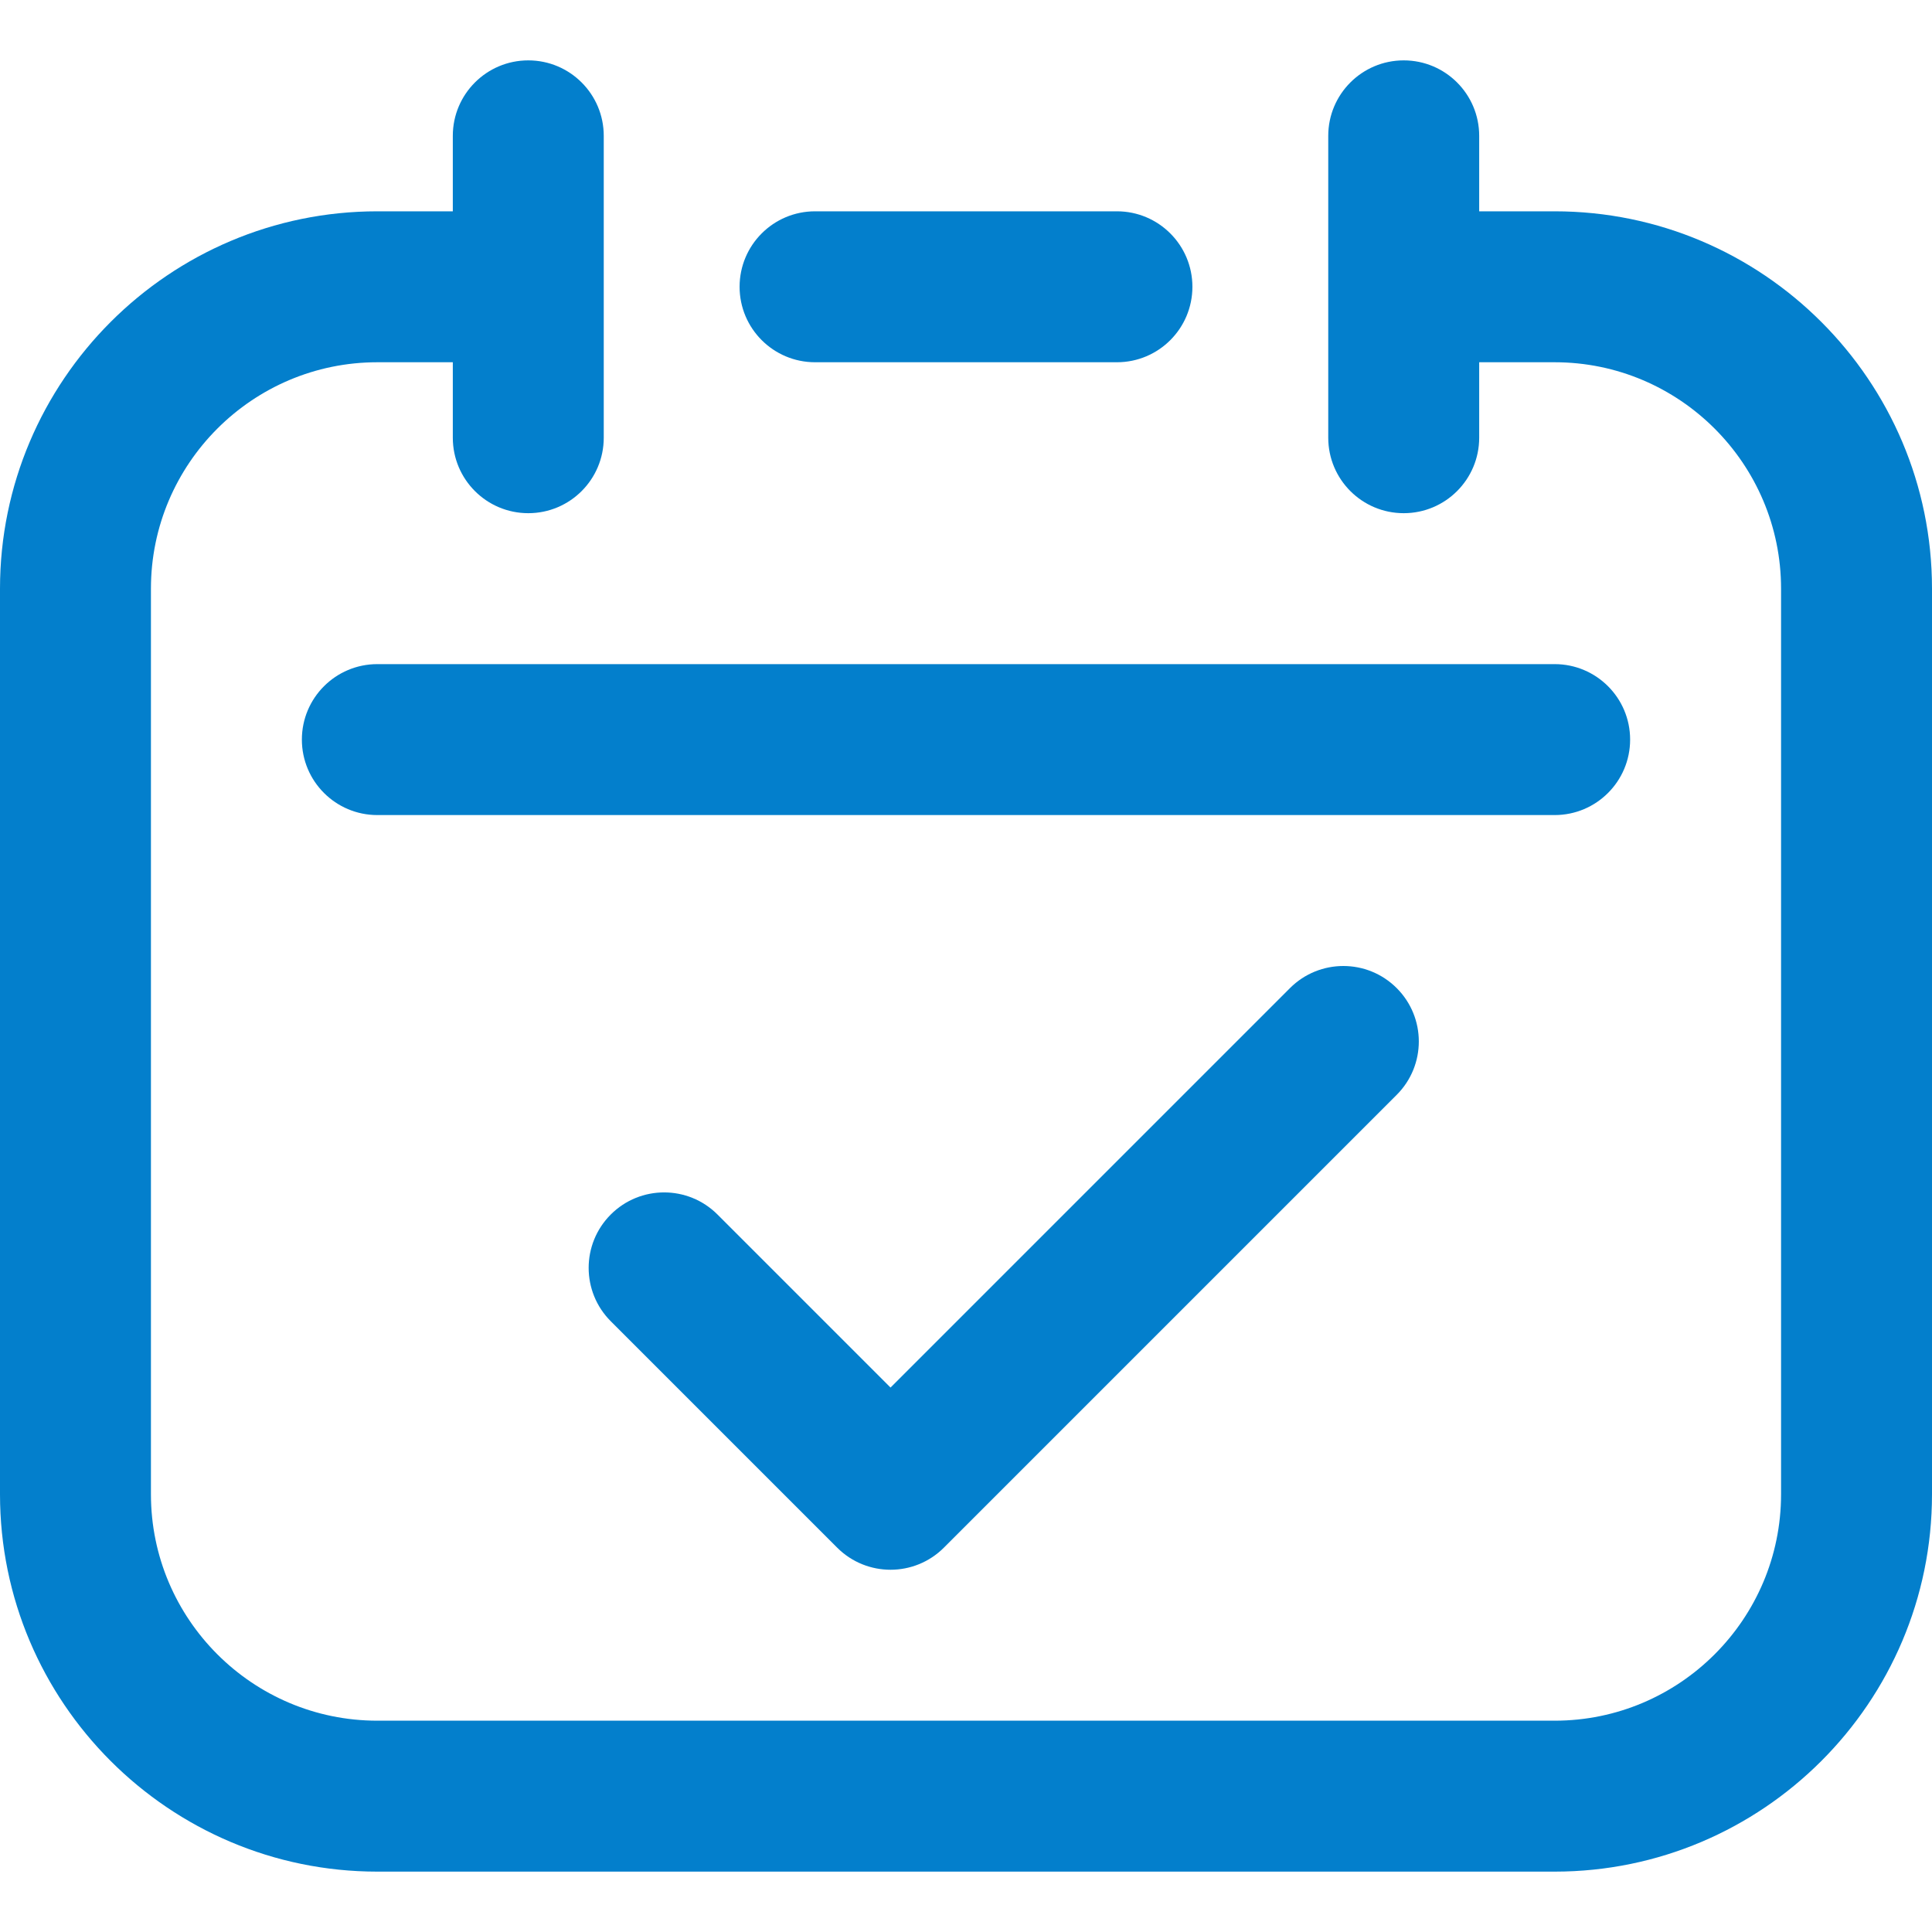
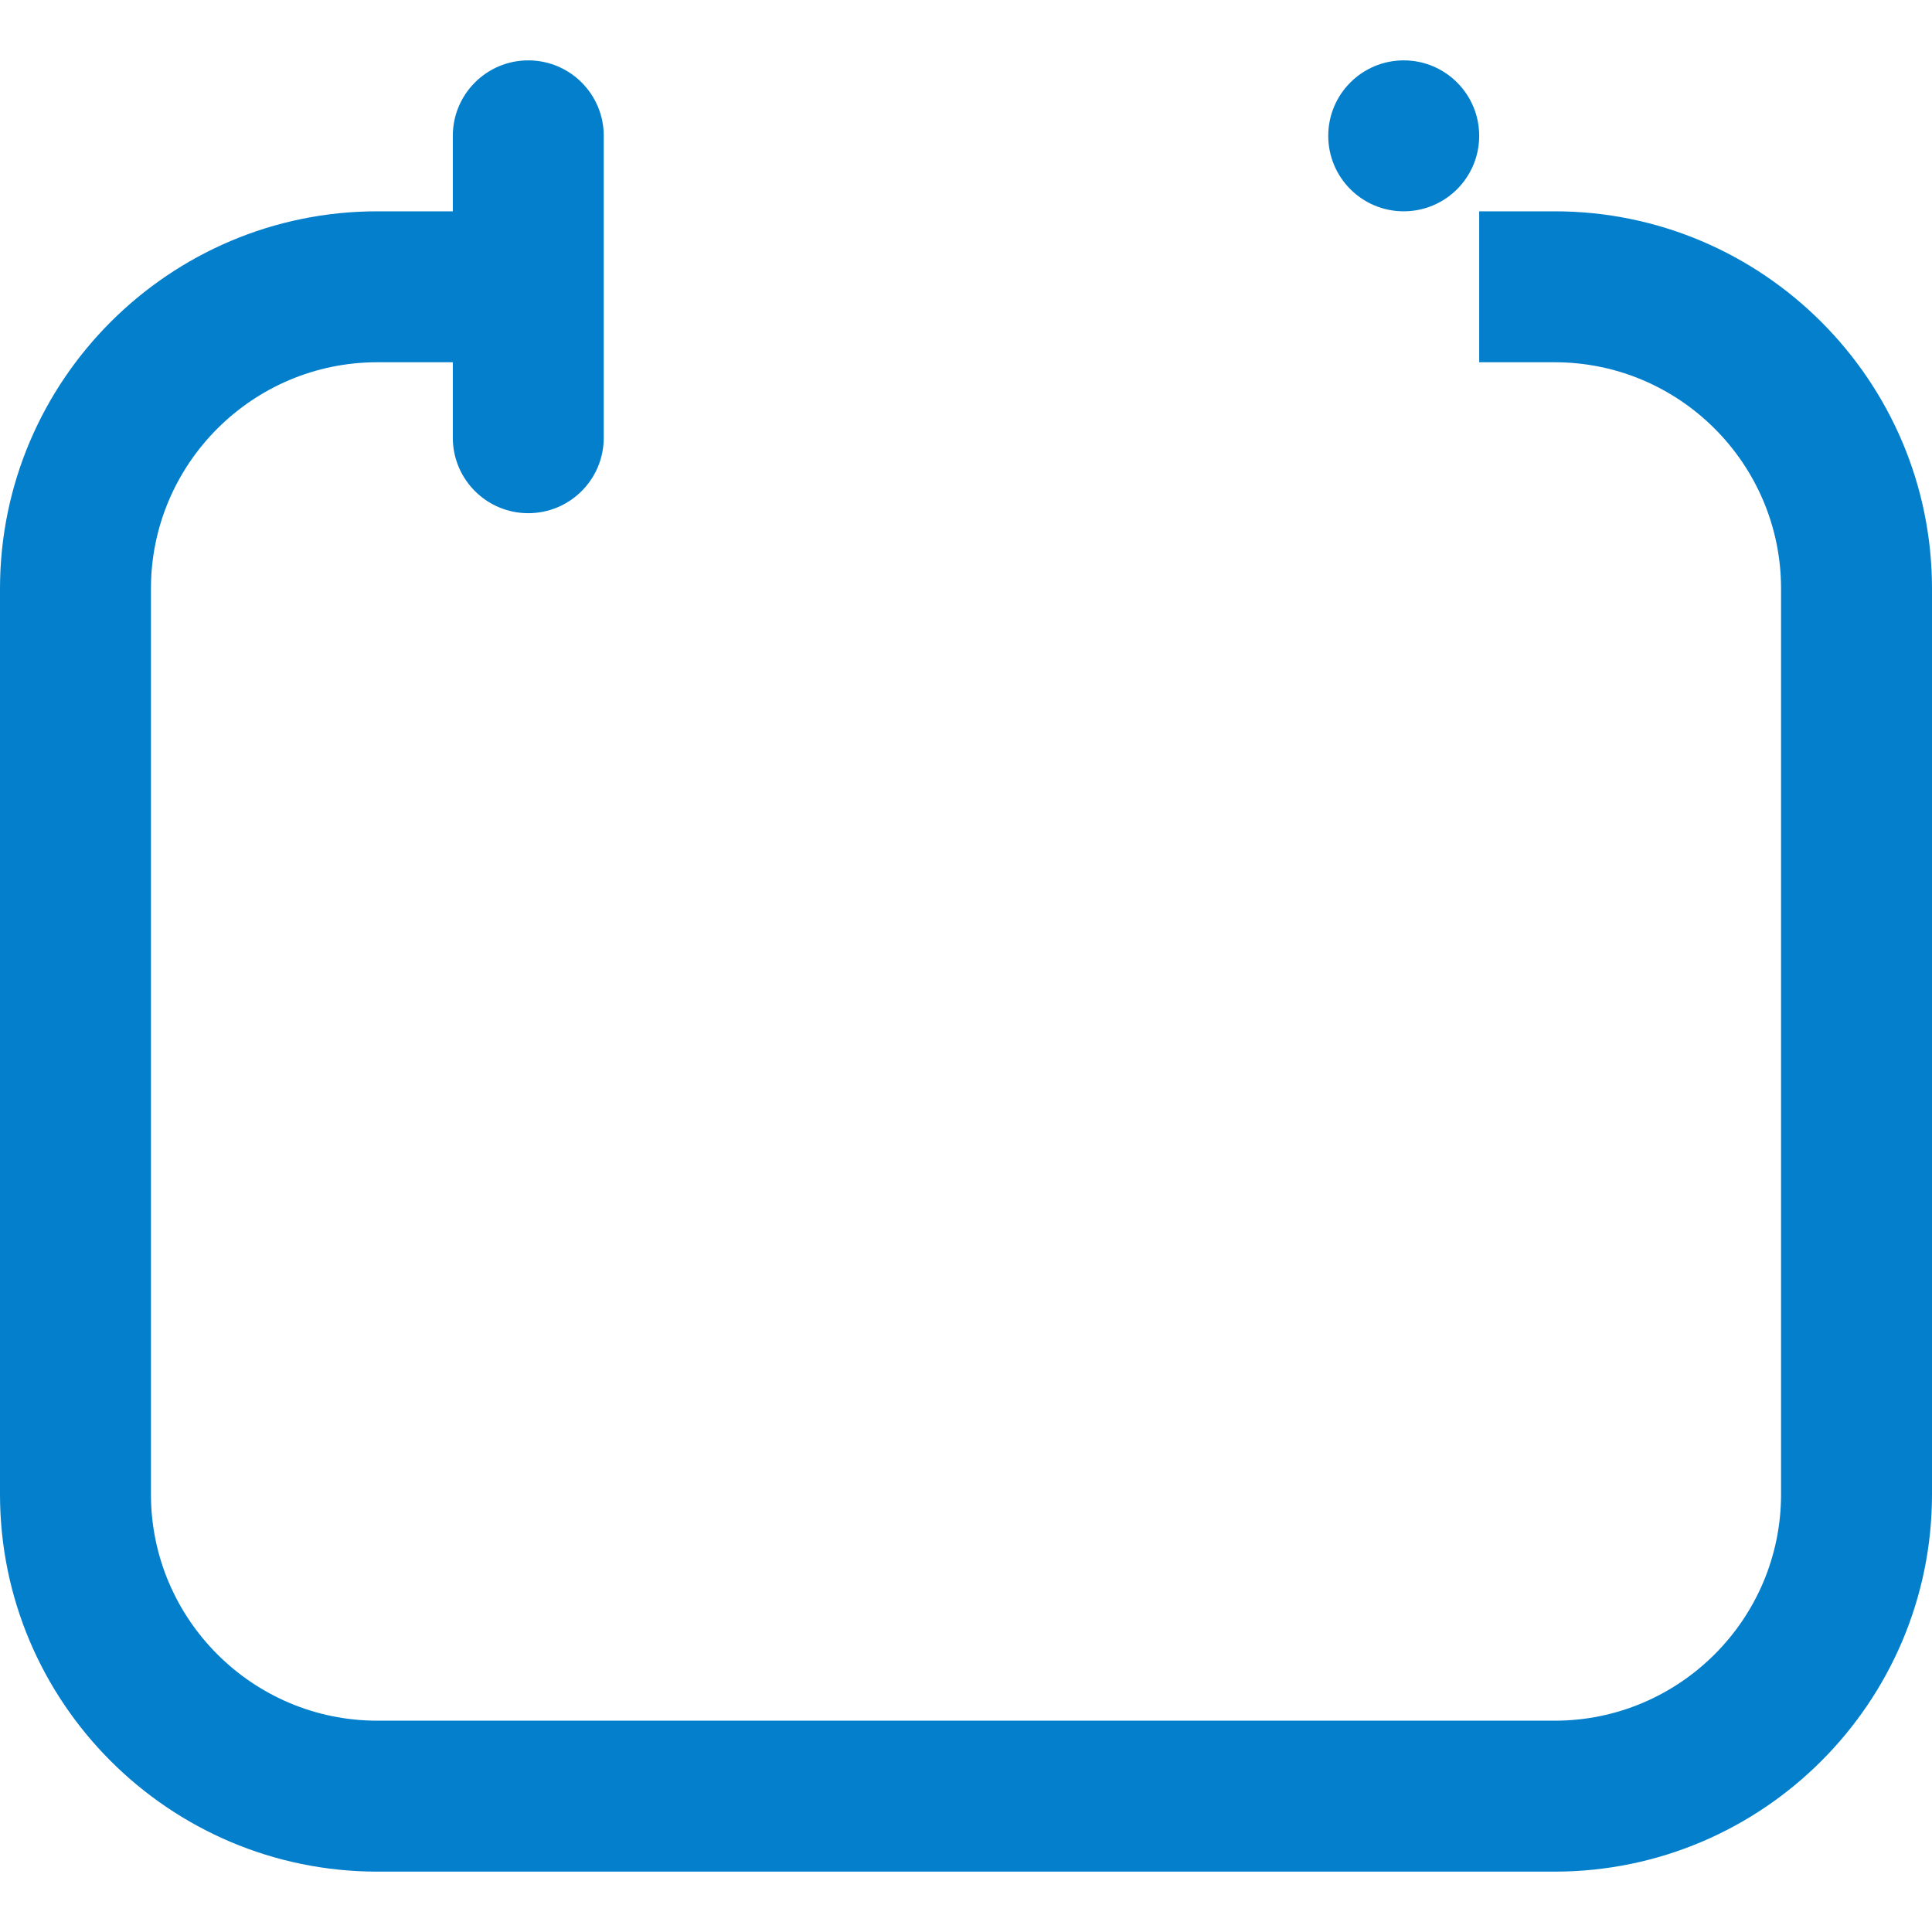
<svg xmlns="http://www.w3.org/2000/svg" version="1.1" width="512" height="512" x="0" y="0" viewBox="0 0 512 512" style="enable-background:new 0 0 512 512" xml:space="preserve" class="">
  <g>
-     <path d="M412 56h-20V36c0-11.046-8.954-20-20-20s-20 8.954-20 20v80c0 11.046 8.954 20 20 20s20-8.954 20-20V96h20c33.084 0 60 26.916 60 60v240c0 33.084-26.916 60-60 60H100c-33.084 0-60-26.916-60-60V156c0-33.084 26.916-60 60-60h20v20c0 11.046 8.954 20 20 20s20-8.954 20-20V36c0-11.046-8.954-20-20-20s-20 8.954-20 20v20h-20C44.86 56 0 100.86 0 156v240c0 55.14 44.86 100 100 100h312c55.141 0 100-44.86 100-100V156c0-55.14-44.859-100-100-100z" fill="#037fcc" opacity="1" data-original="#000000" class="" />
-     <path d="M296 96c11.046 0 20-8.954 20-20s-8.954-20-20-20h-80c-11.046 0-20 8.954-20 20s8.954 20 20 20zM80 196c0 11.046 8.954 20 20 20h312c11.046 0 20-8.954 20-20s-8.954-20-20-20H100c-11.046 0-20 8.954-20 20zM341.857 261.858 236 367.716l-45.858-45.858c-7.811-7.811-20.474-7.811-28.284 0s-7.811 20.474 0 28.284l60 60c7.81 7.81 20.473 7.811 28.284 0l120-120c7.811-7.811 7.811-20.474 0-28.284s-20.474-7.811-28.285 0z" fill="#037fcc" opacity="1" data-original="#000000" class="" />
+     <path d="M412 56h-20V36c0-11.046-8.954-20-20-20s-20 8.954-20 20c0 11.046 8.954 20 20 20s20-8.954 20-20V96h20c33.084 0 60 26.916 60 60v240c0 33.084-26.916 60-60 60H100c-33.084 0-60-26.916-60-60V156c0-33.084 26.916-60 60-60h20v20c0 11.046 8.954 20 20 20s20-8.954 20-20V36c0-11.046-8.954-20-20-20s-20 8.954-20 20v20h-20C44.86 56 0 100.86 0 156v240c0 55.14 44.86 100 100 100h312c55.141 0 100-44.86 100-100V156c0-55.14-44.859-100-100-100z" fill="#037fcc" opacity="1" data-original="#000000" class="" />
  </g>
</svg>